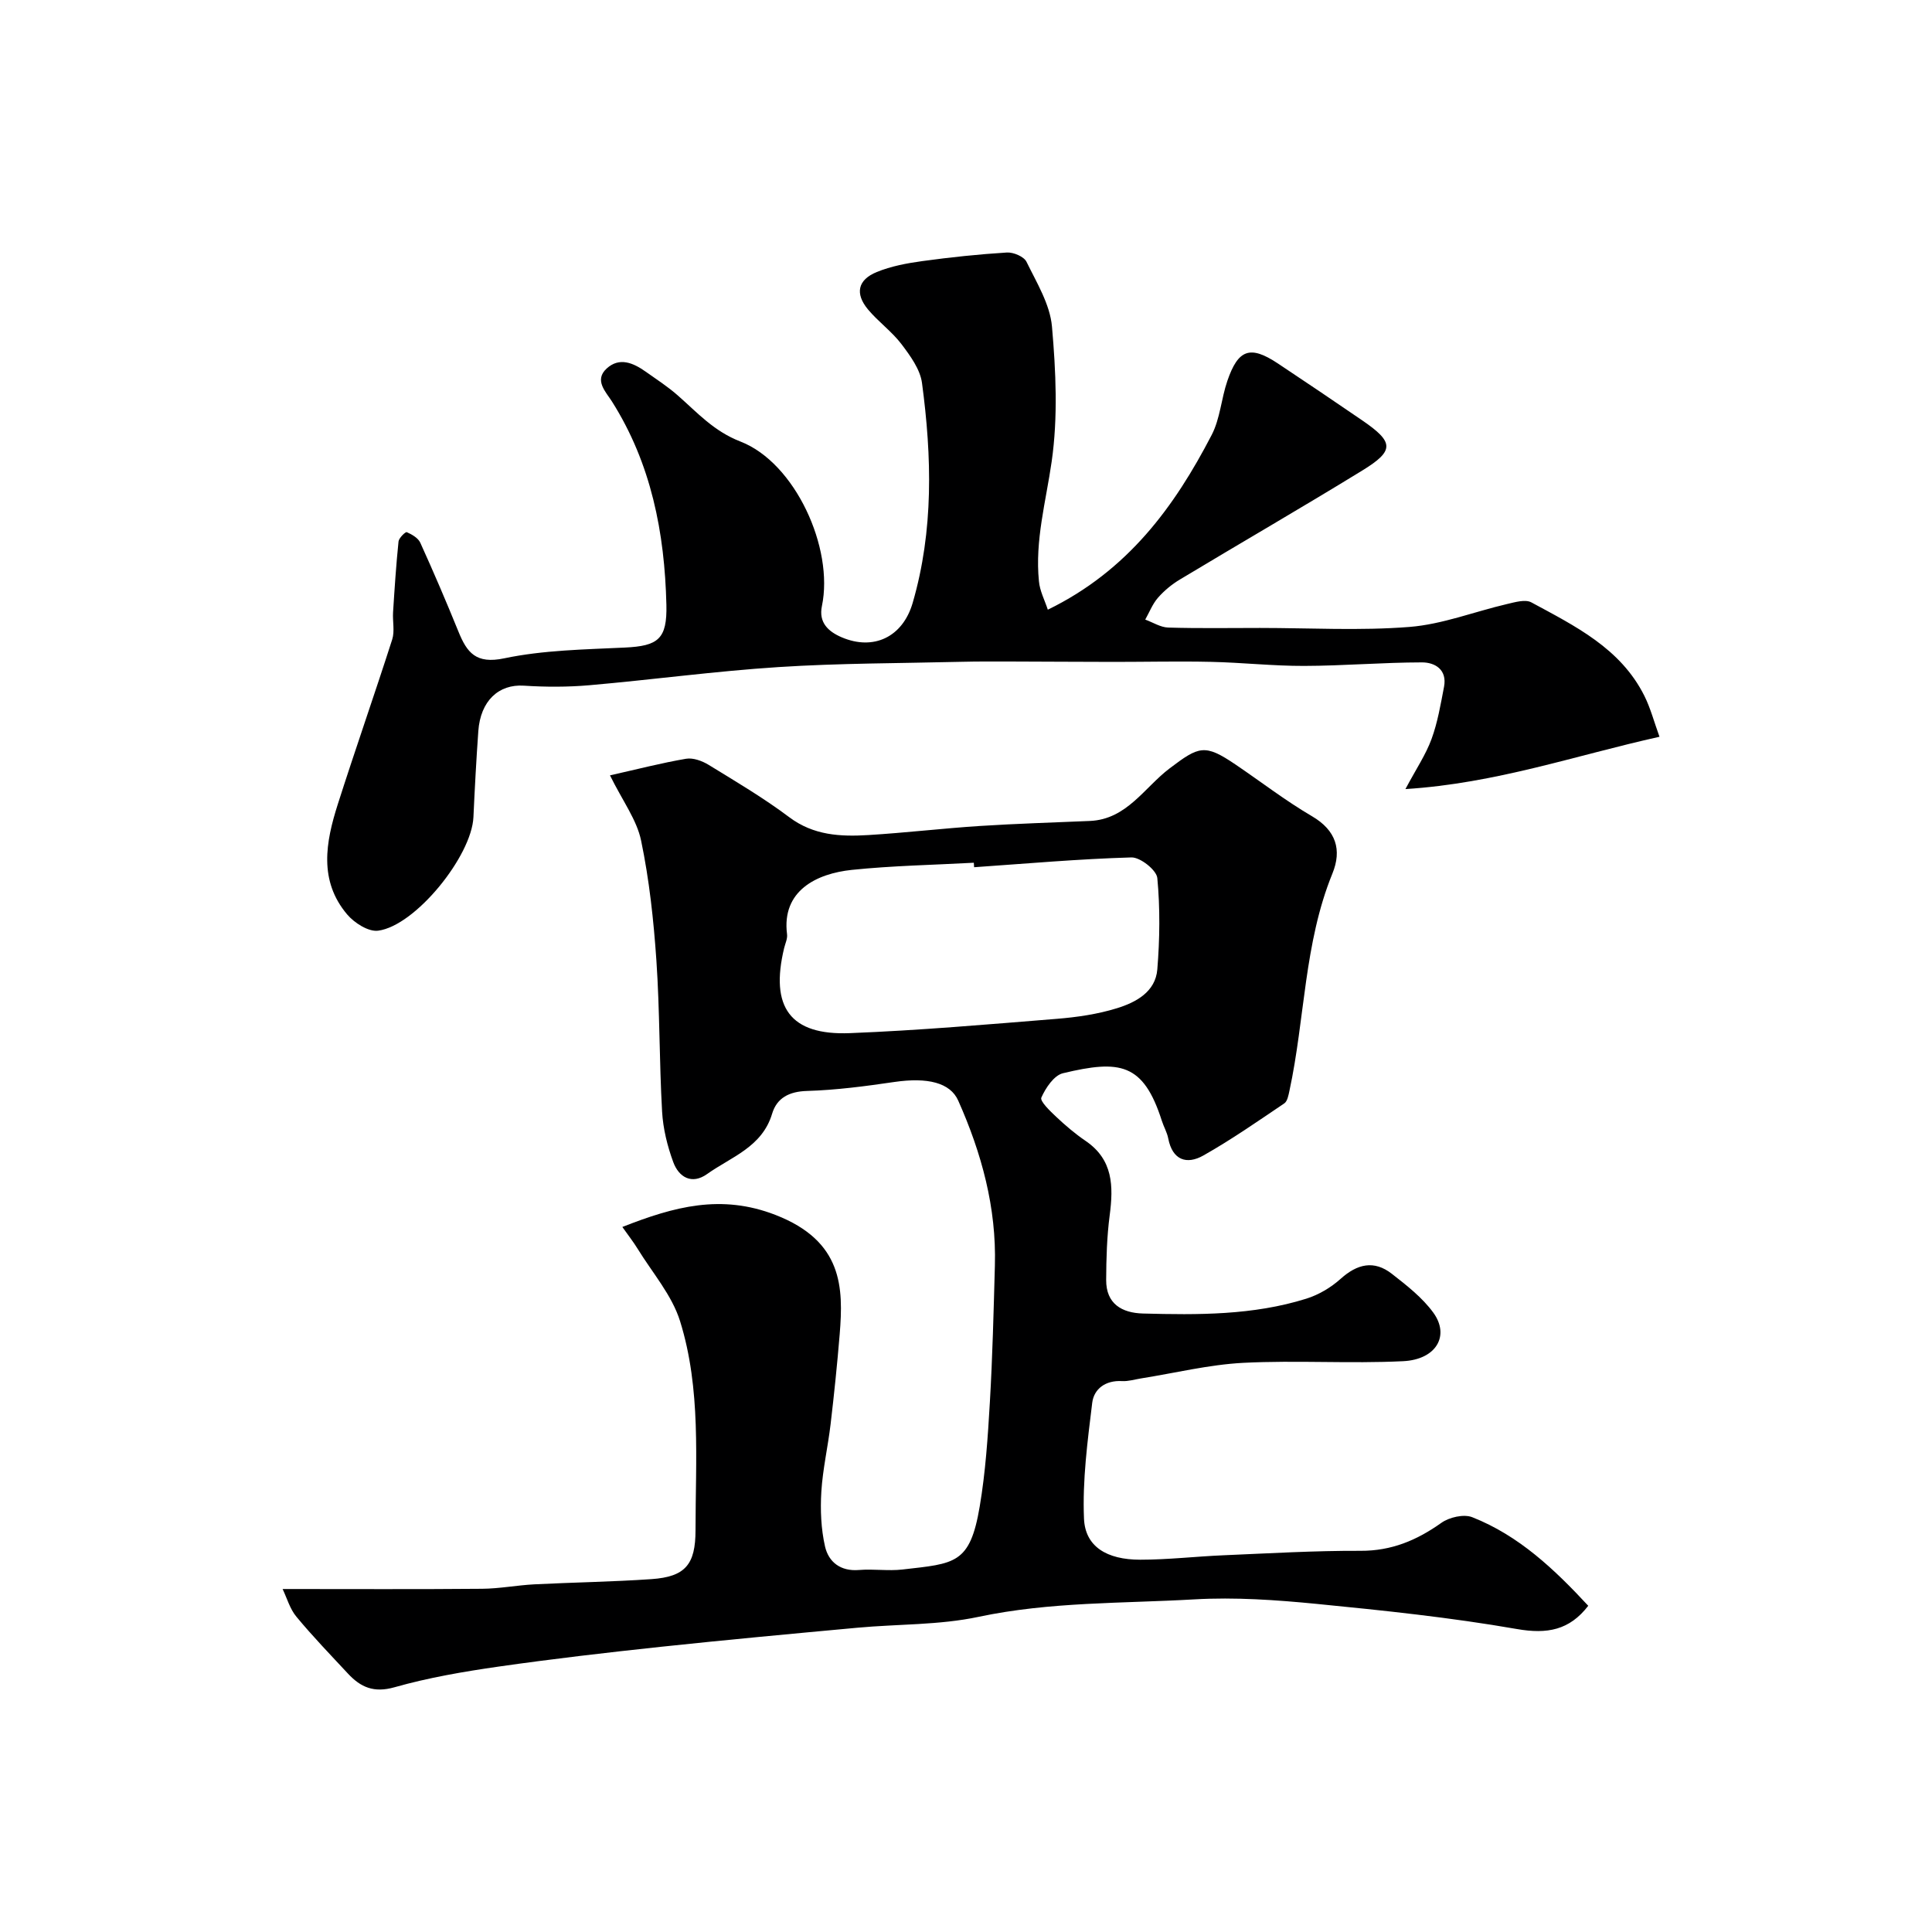
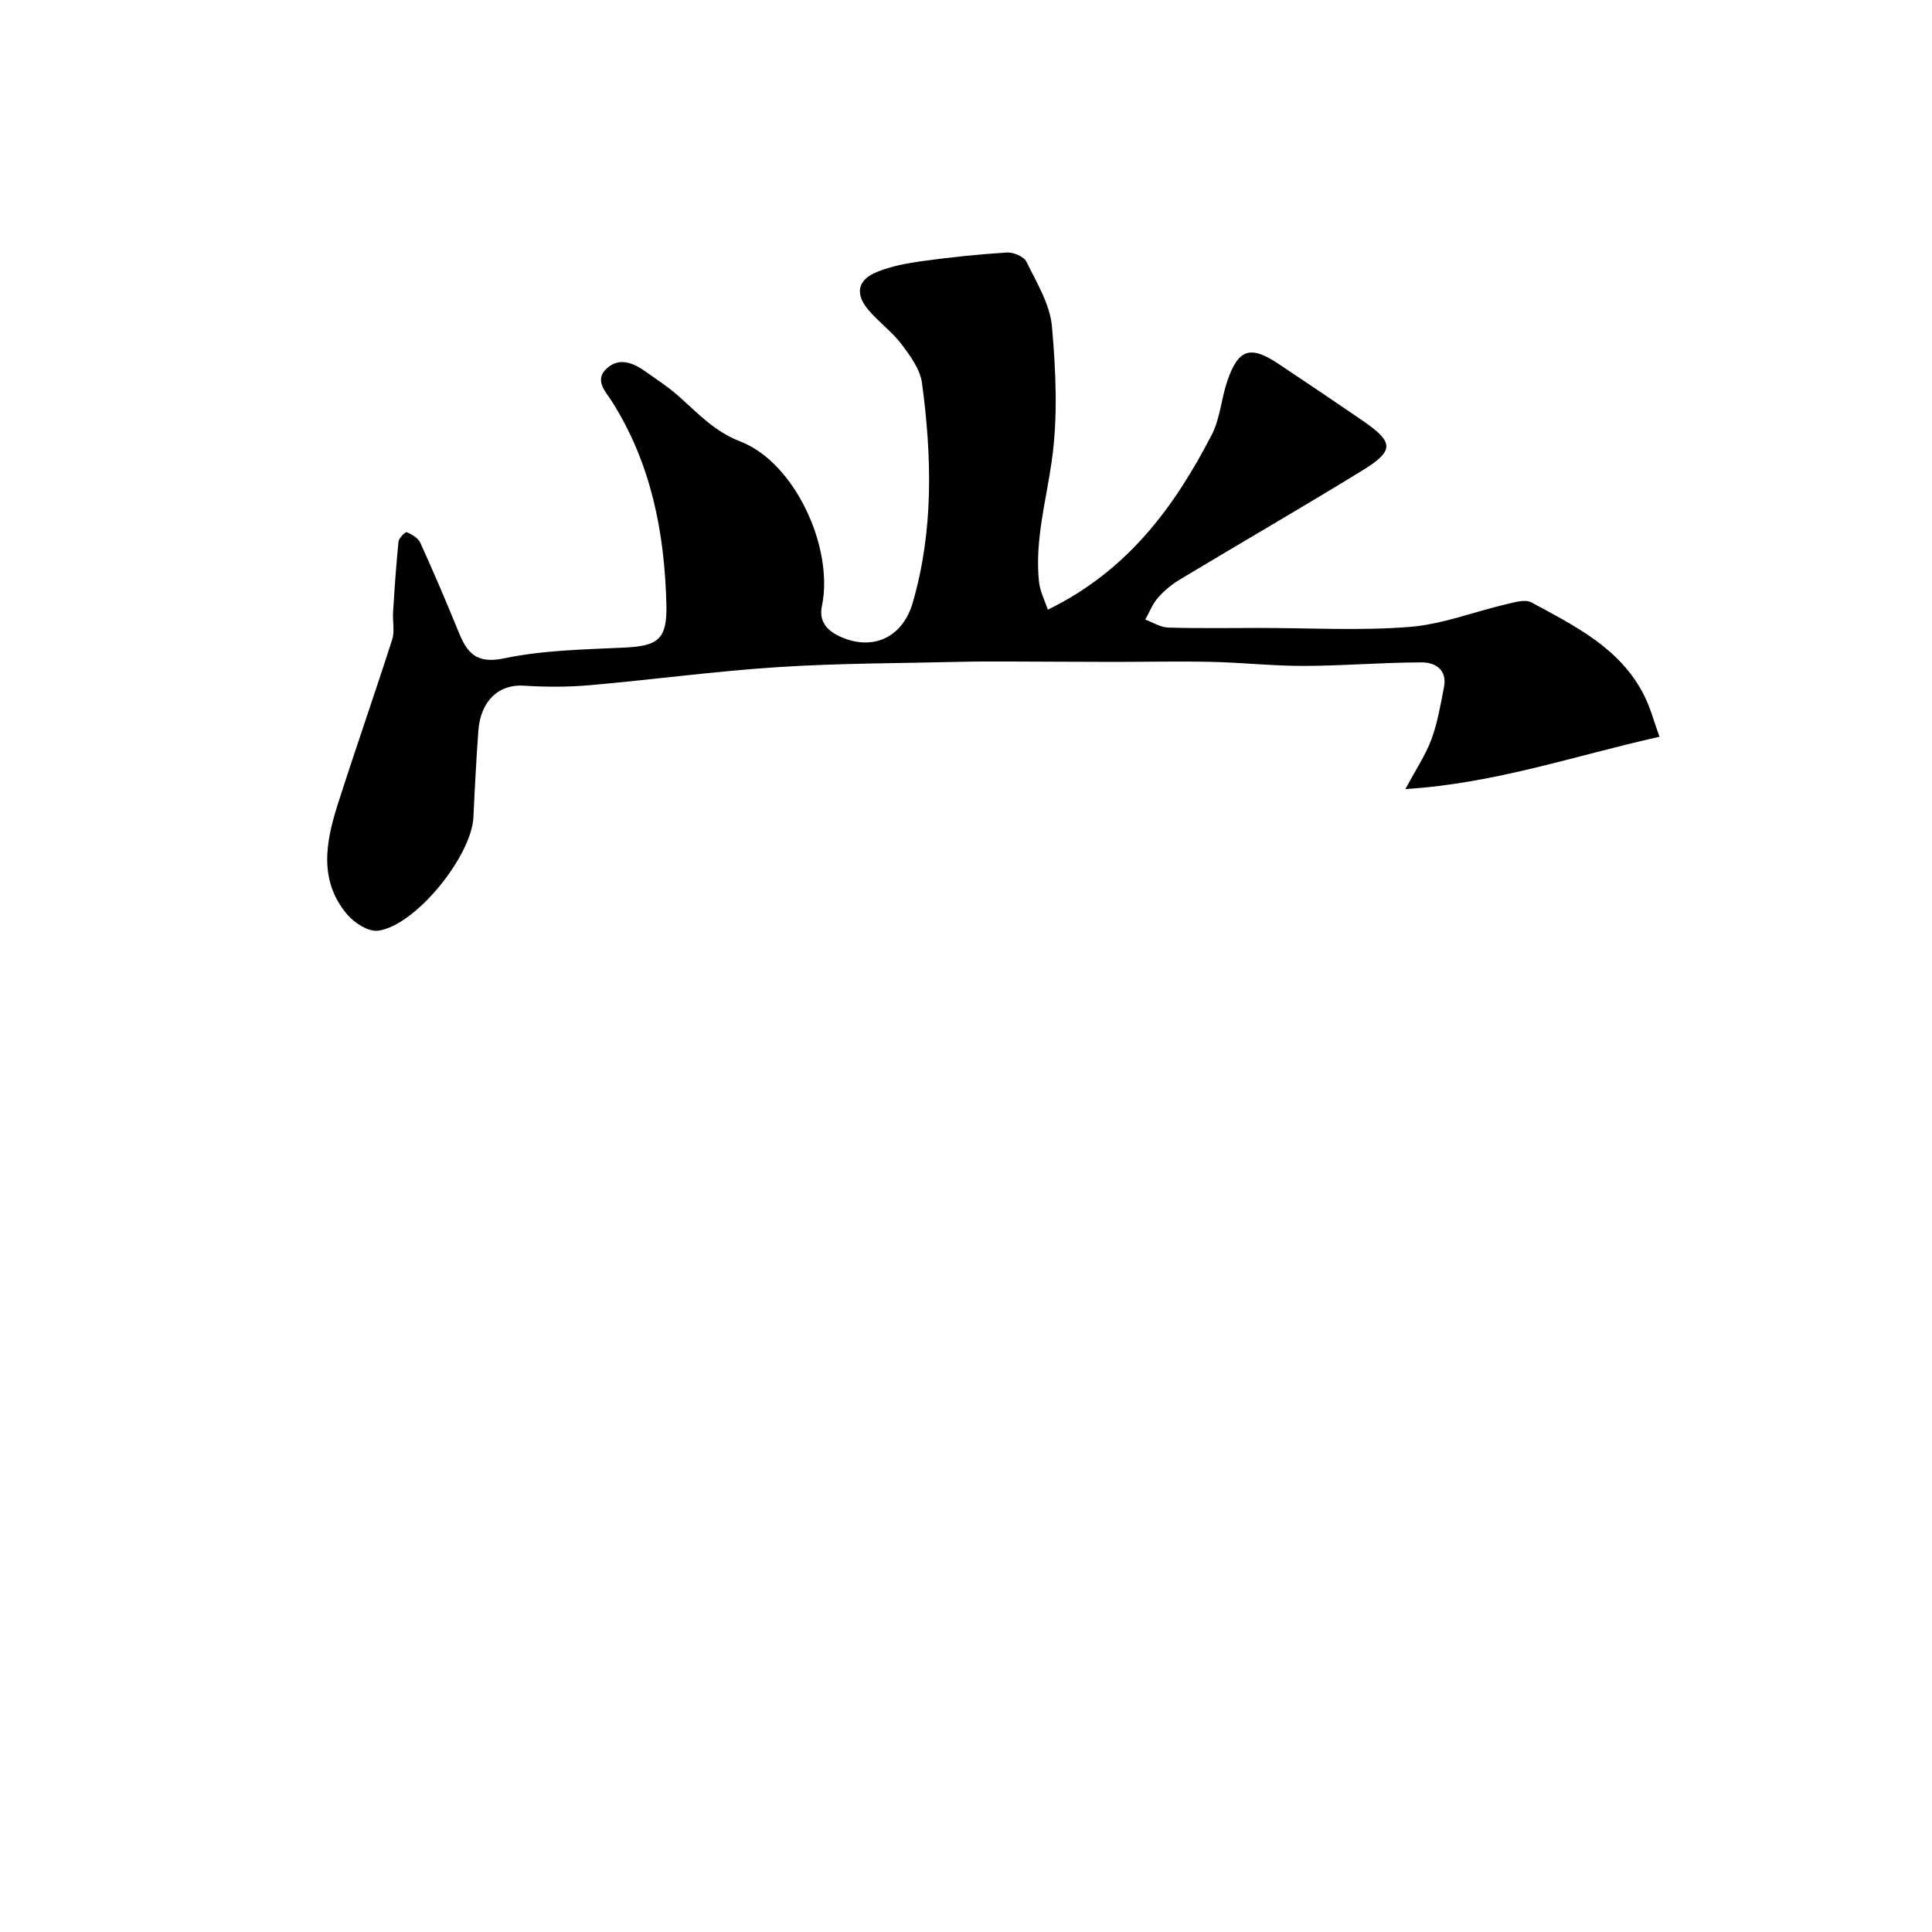
<svg xmlns="http://www.w3.org/2000/svg" enable-background="new 0 0 400 400" viewBox="0 0 400 400">
-   <path d="m58.51 328.99c14.48 0 27.9.07 41.31-.05 3.6-.03 7.19-.73 10.79-.92 8.09-.41 16.2-.52 24.28-1.08 7.01-.49 9.11-3.04 9.11-10.13 0-14.52 1.18-29.22-3.2-43.28-1.68-5.39-5.75-10.04-8.79-14.99-.89-1.45-1.95-2.79-3.16-4.51 10.75-4.23 20.46-6.86 31.71-2.49 13.95 5.42 14.07 15.03 13.29 24.68-.51 6.21-1.15 12.42-1.88 18.61-.55 4.68-1.63 9.31-1.92 14-.23 3.76-.07 7.68.76 11.34.74 3.23 3.21 5.2 7.04 4.88 2.98-.25 6.03.24 8.99-.1 10.88-1.25 13.98-1.08 16-13.05 1.2-7.11 1.68-14.36 2.1-21.57.55-9.42.78-18.86 1.04-28.3.34-12.01-2.75-23.29-7.59-34.16-1.65-3.72-6.35-4.86-13.21-3.86-6 .88-12.05 1.68-18.1 1.86-3.71.11-6.24 1.45-7.22 4.71-2.07 6.92-8.46 8.93-13.46 12.49-3.16 2.25-5.85.68-7.01-2.47-1.22-3.32-2.11-6.92-2.31-10.45-.59-10.42-.47-20.88-1.18-31.29-.57-8.32-1.47-16.69-3.17-24.84-.89-4.28-3.79-8.13-6.44-13.49 5.79-1.3 10.75-2.59 15.77-3.44 1.44-.24 3.3.44 4.63 1.25 5.66 3.47 11.4 6.86 16.7 10.84 5.05 3.8 10.63 4.06 16.39 3.71 7.7-.47 15.37-1.38 23.07-1.88 7.59-.49 15.2-.71 22.8-1.04 7.64-.33 11.27-6.92 16.49-10.87 6.11-4.63 7.28-5.14 13.68-.8 5.27 3.57 10.33 7.48 15.81 10.69 5.02 2.94 6.22 6.99 4.23 11.87-5.89 14.45-5.67 30.06-8.9 45-.2.92-.42 2.16-1.07 2.59-5.5 3.71-10.97 7.52-16.74 10.78-3.46 1.96-6.41.97-7.28-3.53-.24-1.26-.94-2.43-1.33-3.67-3.83-11.96-8.69-12.65-20.46-9.83-1.86.44-3.59 3.04-4.48 5.04-.33.75 1.81 2.79 3.07 3.98 1.91 1.8 3.93 3.52 6.09 4.99 5.7 3.88 5.78 9.36 4.99 15.39-.58 4.43-.71 8.93-.73 13.41-.02 4.93 3.24 6.82 7.62 6.94 11.38.3 22.79.38 33.81-3.07 2.56-.8 5.11-2.31 7.11-4.11 3.45-3.1 6.92-3.92 10.61-1.04 3.09 2.41 6.32 4.93 8.59 8.05 3.45 4.76.6 9.71-6.27 10.04-11.01.54-22.08-.22-33.08.34-7.12.37-14.17 2.12-21.25 3.24-1.29.21-2.6.62-3.87.54-3.38-.19-5.8 1.58-6.16 4.51-.97 7.96-2.04 16.02-1.7 23.98.25 5.79 4.73 8.49 11.64 8.49 5.77 0 11.53-.68 17.3-.92 9.43-.4 18.87-.96 28.3-.92 6.41.03 11.65-2.17 16.73-5.78 1.64-1.17 4.65-1.87 6.41-1.18 9.68 3.81 17.06 10.83 24.02 18.34-3.89 5.05-8.48 5.91-14.79 4.81-13.7-2.39-27.58-3.84-41.43-5.2-8.38-.82-16.9-1.42-25.28-.94-14.92.86-29.92.48-44.73 3.62-8.14 1.73-16.7 1.48-25.05 2.25-13.57 1.25-27.15 2.51-40.7 3.95-11.23 1.2-22.45 2.5-33.62 4.1-7.25 1.04-14.53 2.29-21.56 4.28-4.27 1.21-7 0-9.63-2.83-3.6-3.87-7.28-7.68-10.65-11.75-1.36-1.61-1.97-3.86-2.88-5.76zm143.17-149.44c-.02-.31-.04-.62-.06-.93-8.42.46-16.88.61-25.26 1.48-7.27.76-14.57 4.29-13.41 13.33.12.91-.37 1.9-.6 2.85-2.96 12.26 1.25 18.11 13.61 17.62 14.3-.56 28.57-1.81 42.83-2.96 4.2-.34 8.47-.96 12.47-2.2 3.91-1.21 7.97-3.37 8.35-8.04.51-6.28.59-12.66 0-18.91-.16-1.65-3.53-4.32-5.36-4.27-10.87.31-21.72 1.28-32.57 2.03z" fill="#000001" />
  <path d="m216.94 126.23c16.57-8.08 26.22-21.32 33.93-36.19 1.75-3.38 1.98-7.51 3.24-11.18 2.25-6.59 4.75-7.4 10.46-3.61 5.84 3.88 11.65 7.8 17.43 11.76 6.62 4.53 6.76 6.28.07 10.39-12.51 7.68-25.22 15.02-37.8 22.59-1.67 1-3.24 2.3-4.52 3.76-1.13 1.29-1.78 3-2.64 4.53 1.58.57 3.15 1.6 4.75 1.65 6.33.19 12.66.08 18.99.08 10.33 0 20.71.6 30.97-.21 6.81-.54 13.45-3.17 20.19-4.74 1.64-.38 3.77-1.02 5.03-.35 9.05 4.9 18.47 9.49 23.4 19.34 1.28 2.55 2.01 5.38 3.14 8.49-17.47 3.88-33.82 9.64-52.6 10.83 2.22-4.17 4.21-7.11 5.4-10.35 1.27-3.46 1.89-7.18 2.59-10.82.68-3.55-1.86-5.07-4.59-5.06-8.12.01-16.25.71-24.37.73-6.43.02-12.86-.7-19.29-.84-6.69-.15-13.39.01-20.08.01-7.2-.01-14.4-.06-21.59-.08-3.36-.01-6.71-.02-10.07.06-12.6.31-25.22.28-37.78 1.09-13.09.84-26.12 2.62-39.19 3.76-4.49.39-9.05.38-13.55.09-5.21-.34-8.99 3.14-9.43 9.42-.42 5.93-.74 11.86-1.01 17.79-.36 8.06-12.02 22.52-19.74 23.52-2 .26-4.92-1.61-6.4-3.36-5.93-7-4.44-15-1.95-22.8 3.64-11.41 7.61-22.72 11.27-34.13.55-1.72.06-3.76.18-5.65.31-4.88.63-9.77 1.13-14.64.08-.74 1.45-2.05 1.71-1.93 1.06.46 2.34 1.2 2.79 2.17 2.76 6.08 5.39 12.22 7.9 18.4 1.77 4.37 3.63 6.78 9.48 5.55 8.13-1.71 16.64-1.83 25-2.23 6.87-.33 8.75-1.75 8.58-8.86-.36-14.91-3.13-29.21-11.28-42.1-1.24-1.96-3.74-4.38-1.09-6.81 2.64-2.42 5.51-1.17 8.07.64 2.26 1.6 4.61 3.12 6.68 4.95 4.04 3.55 7.42 7.38 12.96 9.53 11.31 4.38 19.37 22.06 16.86 34.05-.72 3.43 1.33 5.29 4.08 6.47 6.59 2.82 12.64-.02 14.71-7.12 4.36-14.99 3.97-30.28 1.93-45.53-.38-2.83-2.43-5.63-4.25-8.04-2-2.63-4.8-4.63-6.93-7.18-2.73-3.28-2.14-6.13 1.81-7.75 2.96-1.21 6.23-1.82 9.42-2.26 5.82-.8 11.67-1.42 17.53-1.78 1.35-.08 3.53.84 4.06 1.93 2.11 4.33 4.86 8.79 5.27 13.4.81 9.26 1.25 18.78-.06 27.93-1.18 8.26-3.49 16.35-2.64 24.79.17 2 1.2 3.94 1.84 5.9z" fill="#000001" />
</svg>